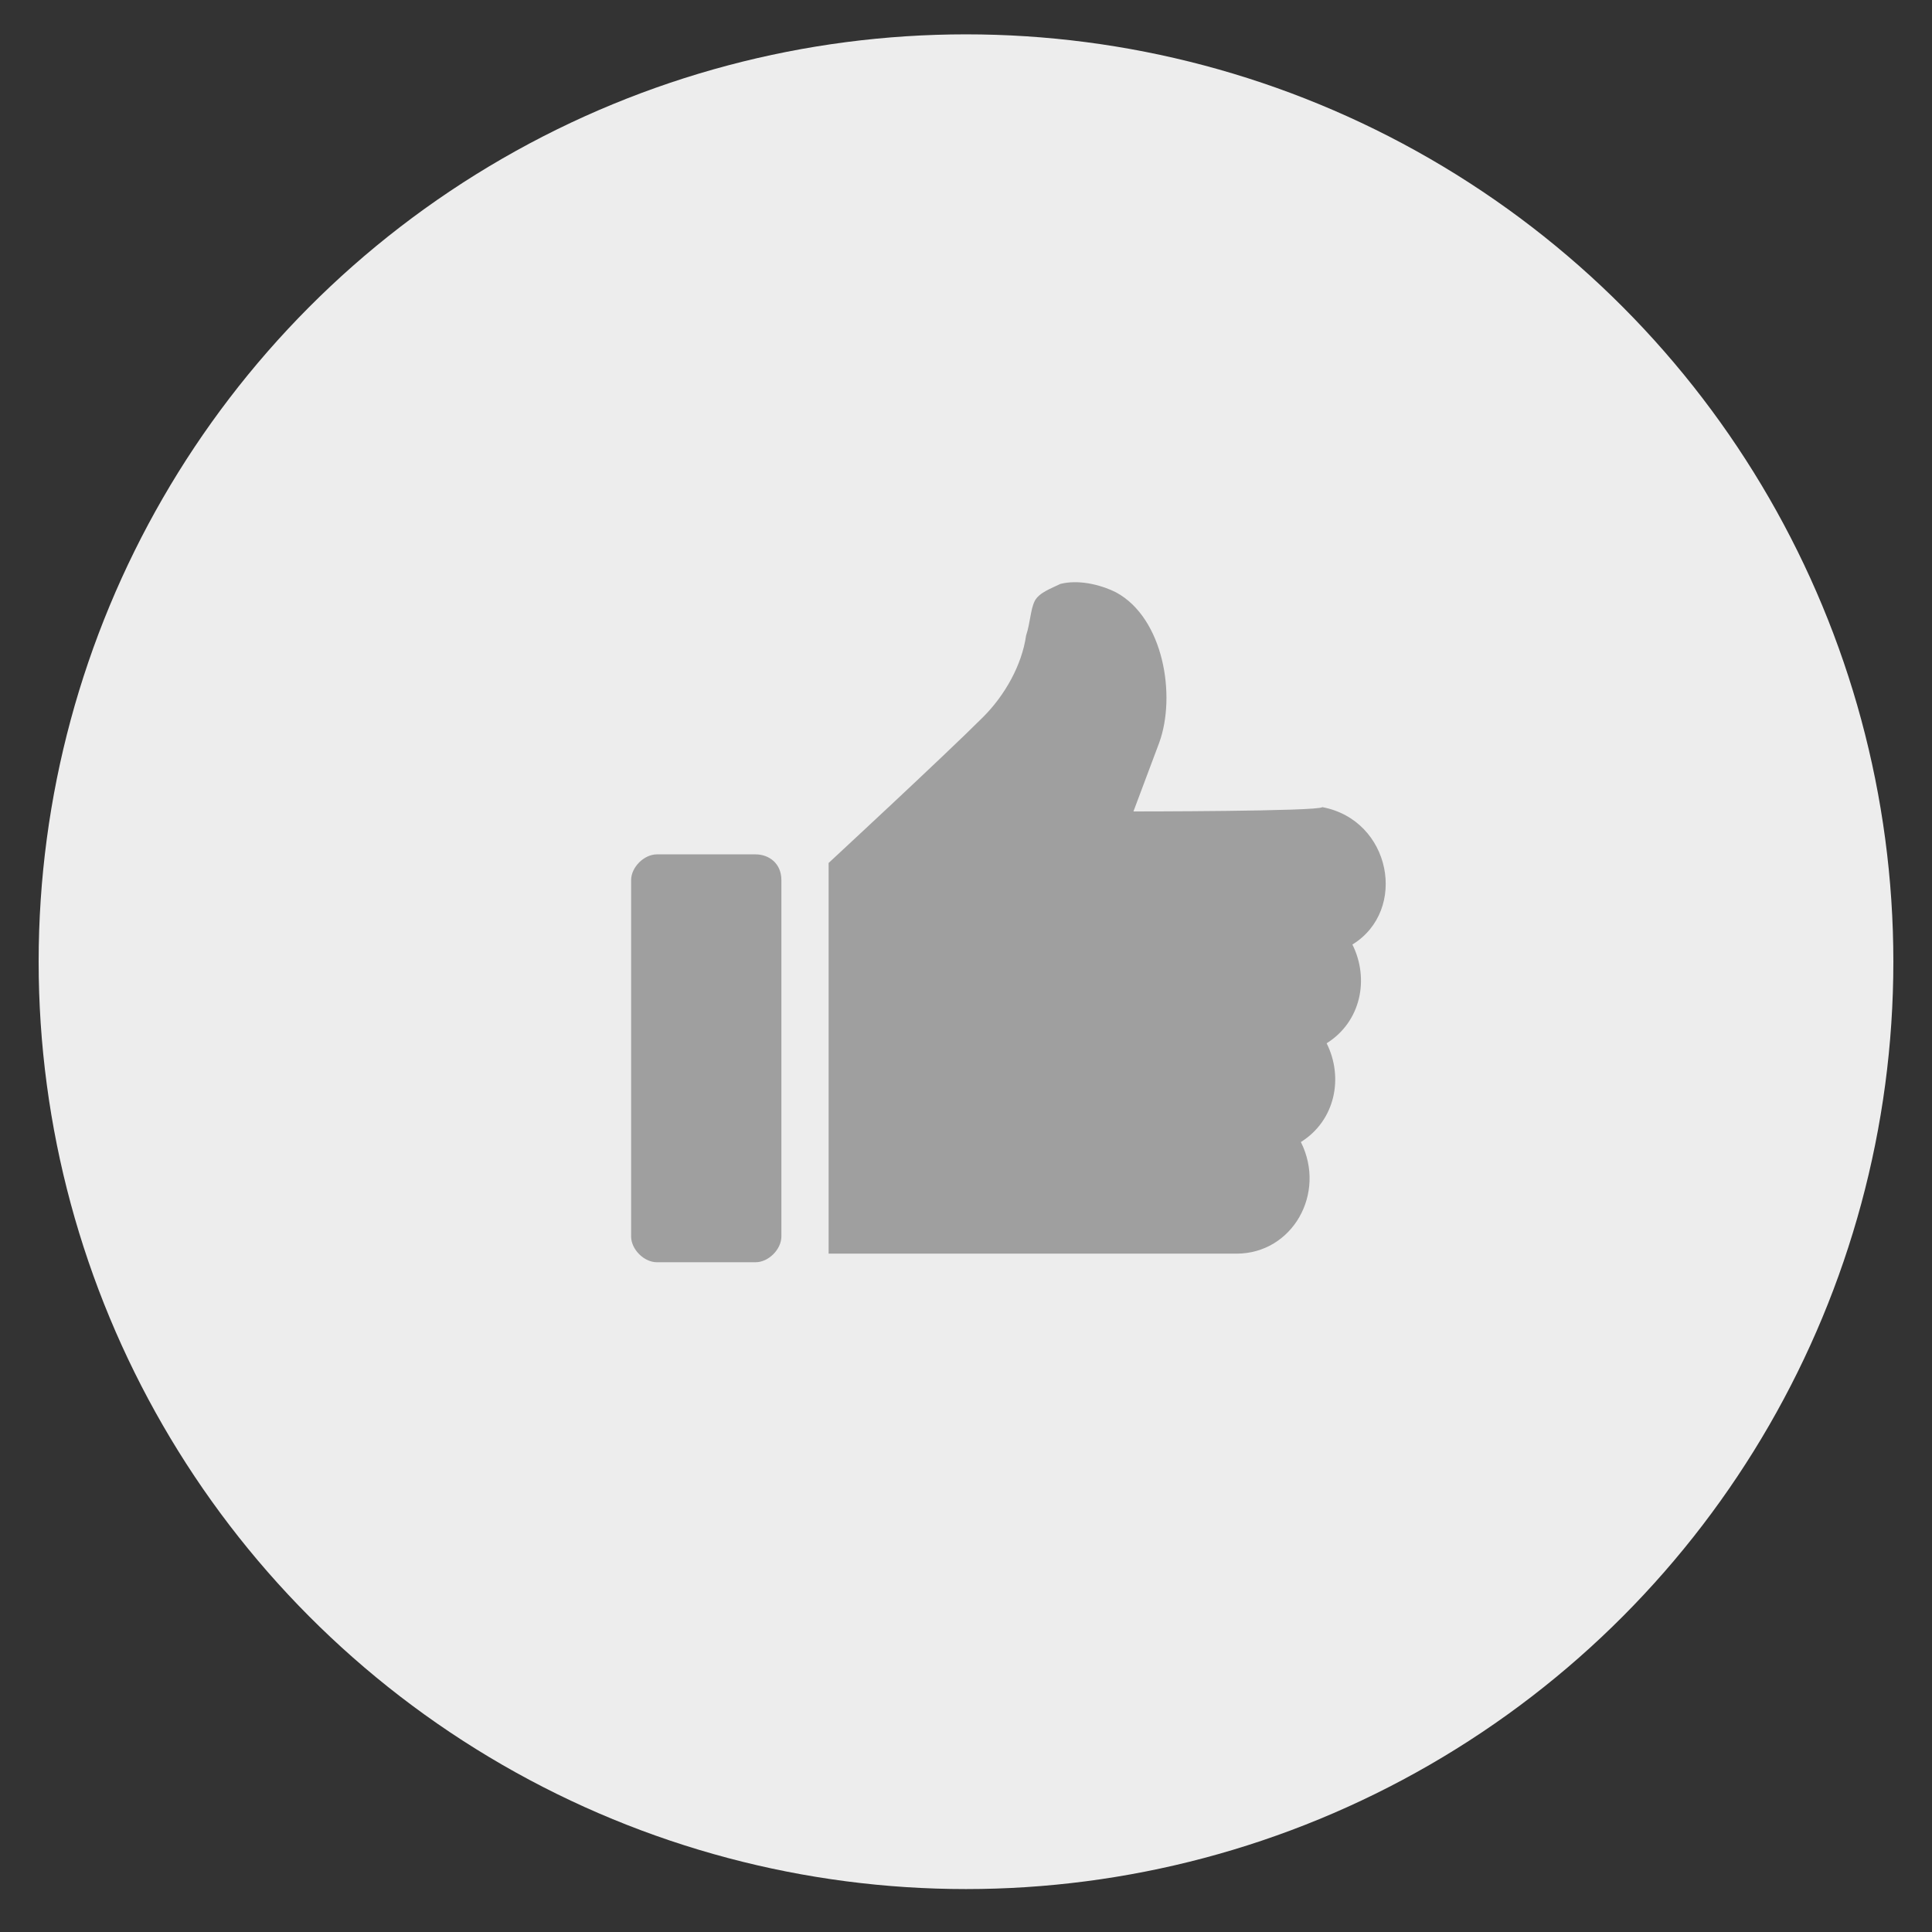
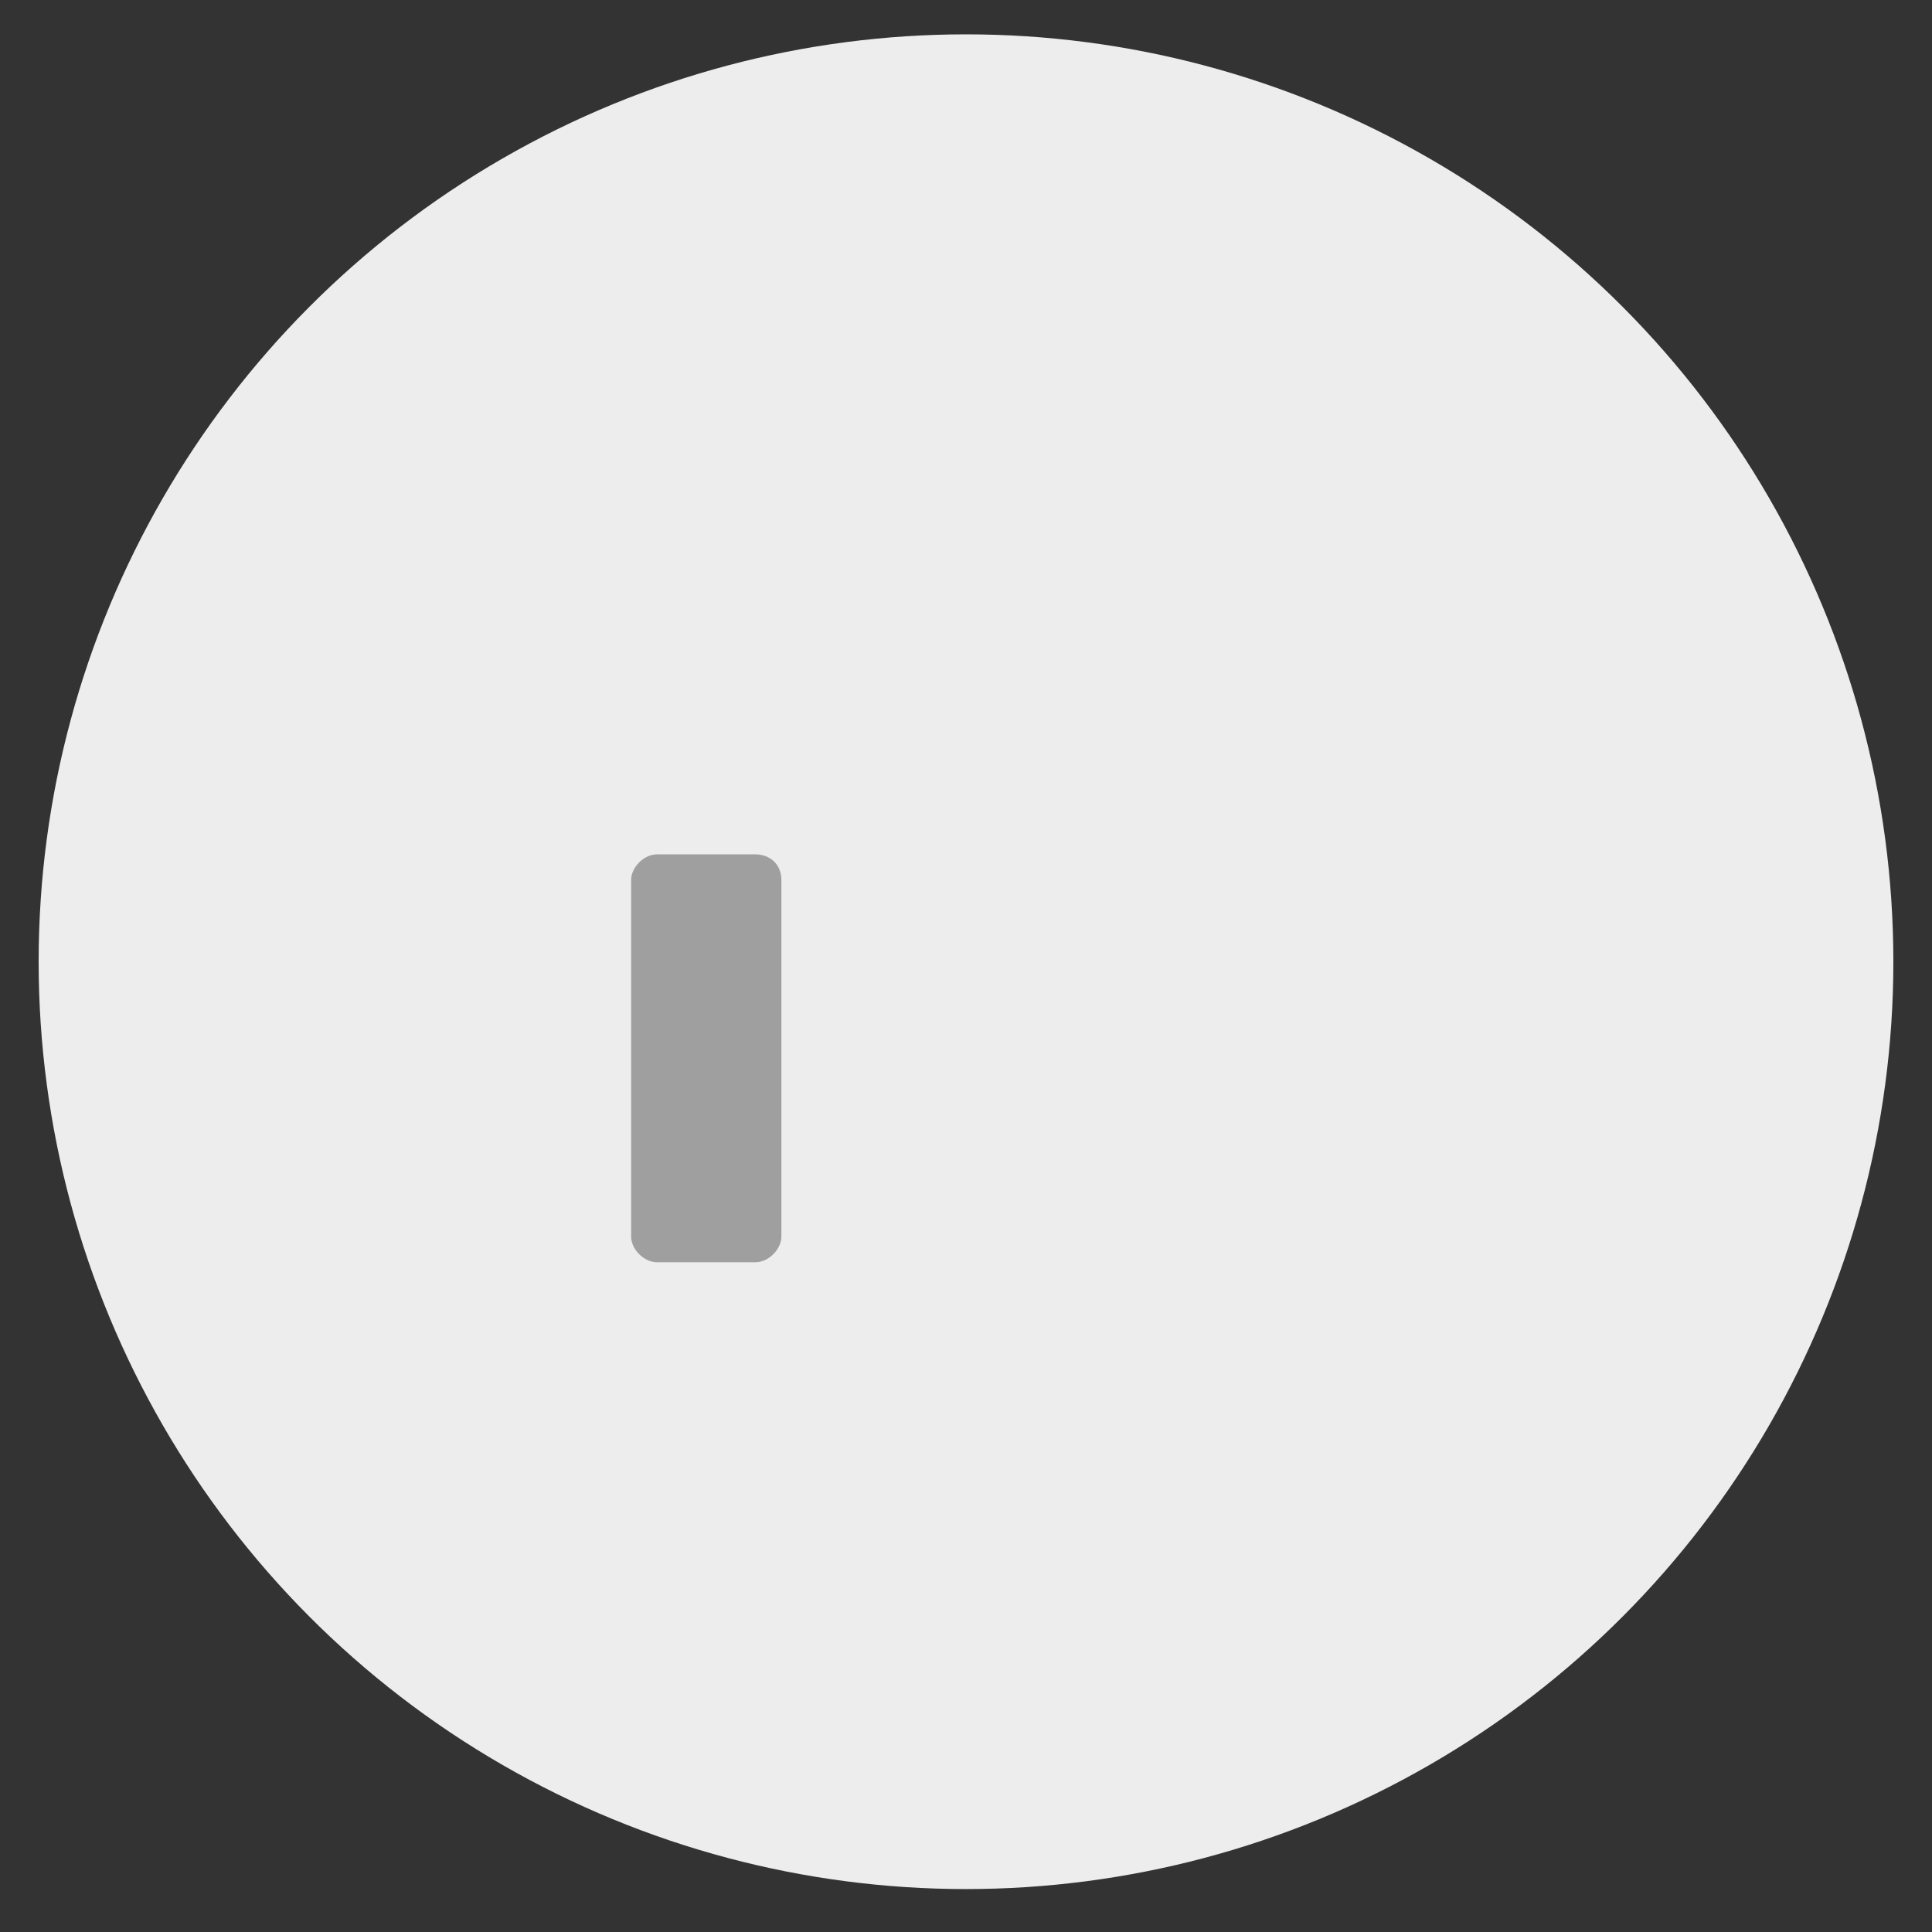
<svg xmlns="http://www.w3.org/2000/svg" version="1.1" id="圖層_1" x="0px" y="0px" viewBox="0 0 45 45" style="enable-background:new 0 0 45 45;" xml:space="preserve">
  <rect x="0" y="0" width="45" height="45" fill="#333333" stroke="none" />
  <style type="text/css">
	.st0{fill:#EDEDED;}
	.st1{fill:#9F9F9F;}
	.st2{fill:#464646;}
	.st3{fill:#5F91C2;}
	.st4{fill:#45C505;}
	.st5{fill:#F05E5E;}
	.st6{fill:#3B5998;}
	.st7{fill:#FFFFFF;}
</style>
  <circle class="st0" cx="22.5" cy="22.4" r="21.6" />
  <g>
    <path class="st1" d="M17.6,19.9h-2.3c-0.3,0-0.6,0.3-0.6,0.6v8.3c0,0.3,0.3,0.6,0.6,0.6h2.3c0.3,0,0.6-0.3,0.6-0.6v-8.3   C18.2,20.1,17.9,19.9,17.6,19.9z" />
-     <path class="st1" d="M26.4,18.9l0.6-1.6c0.4-1.1,0.1-2.9-1-3.5c-0.4-0.2-0.9-0.3-1.3-0.2c-0.2,0.1-0.5,0.2-0.6,0.4   c-0.1,0.2-0.1,0.5-0.2,0.8c-0.1,0.7-0.5,1.4-1,1.9c-0.9,0.9-3.6,3.4-3.6,3.4v9.1h9.5c1.3,0,2.1-1.4,1.5-2.6c0.8-0.5,1-1.5,0.6-2.3   c0.8-0.5,1-1.5,0.6-2.3c1.3-0.8,0.9-2.9-0.7-3.2C30.7,18.9,26.4,18.9,26.4,18.9z" />
  </g>
</svg>